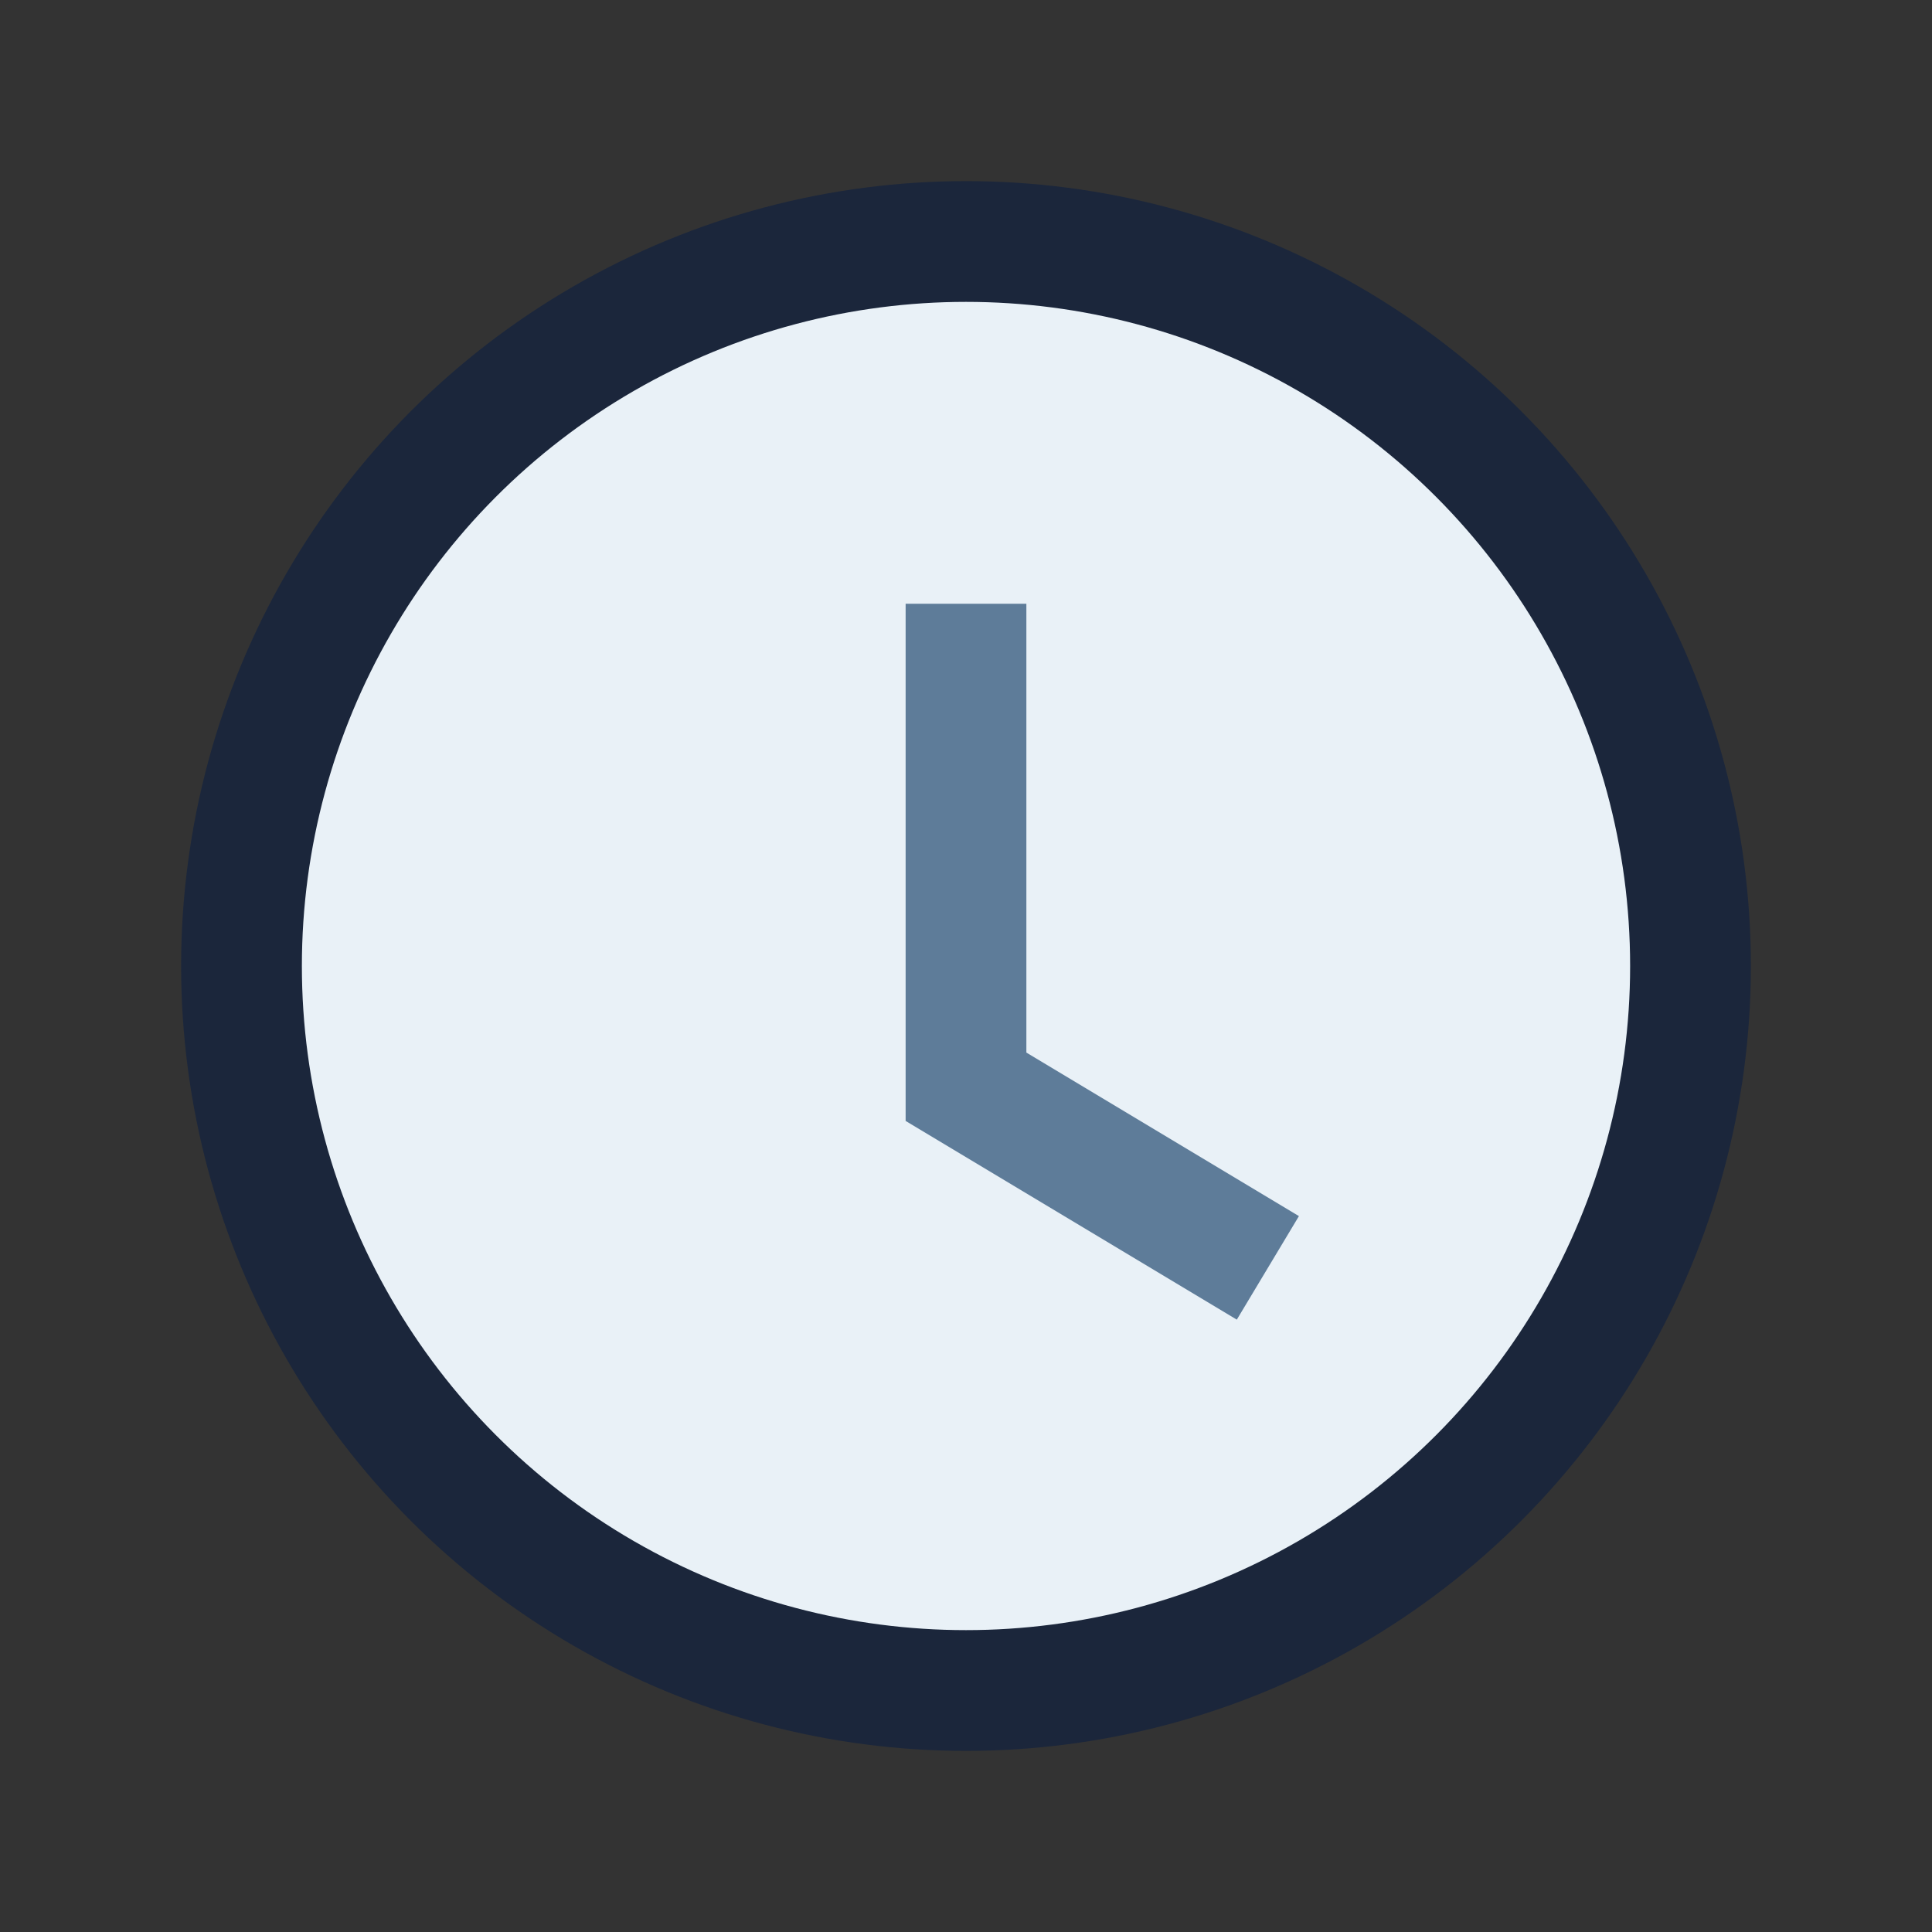
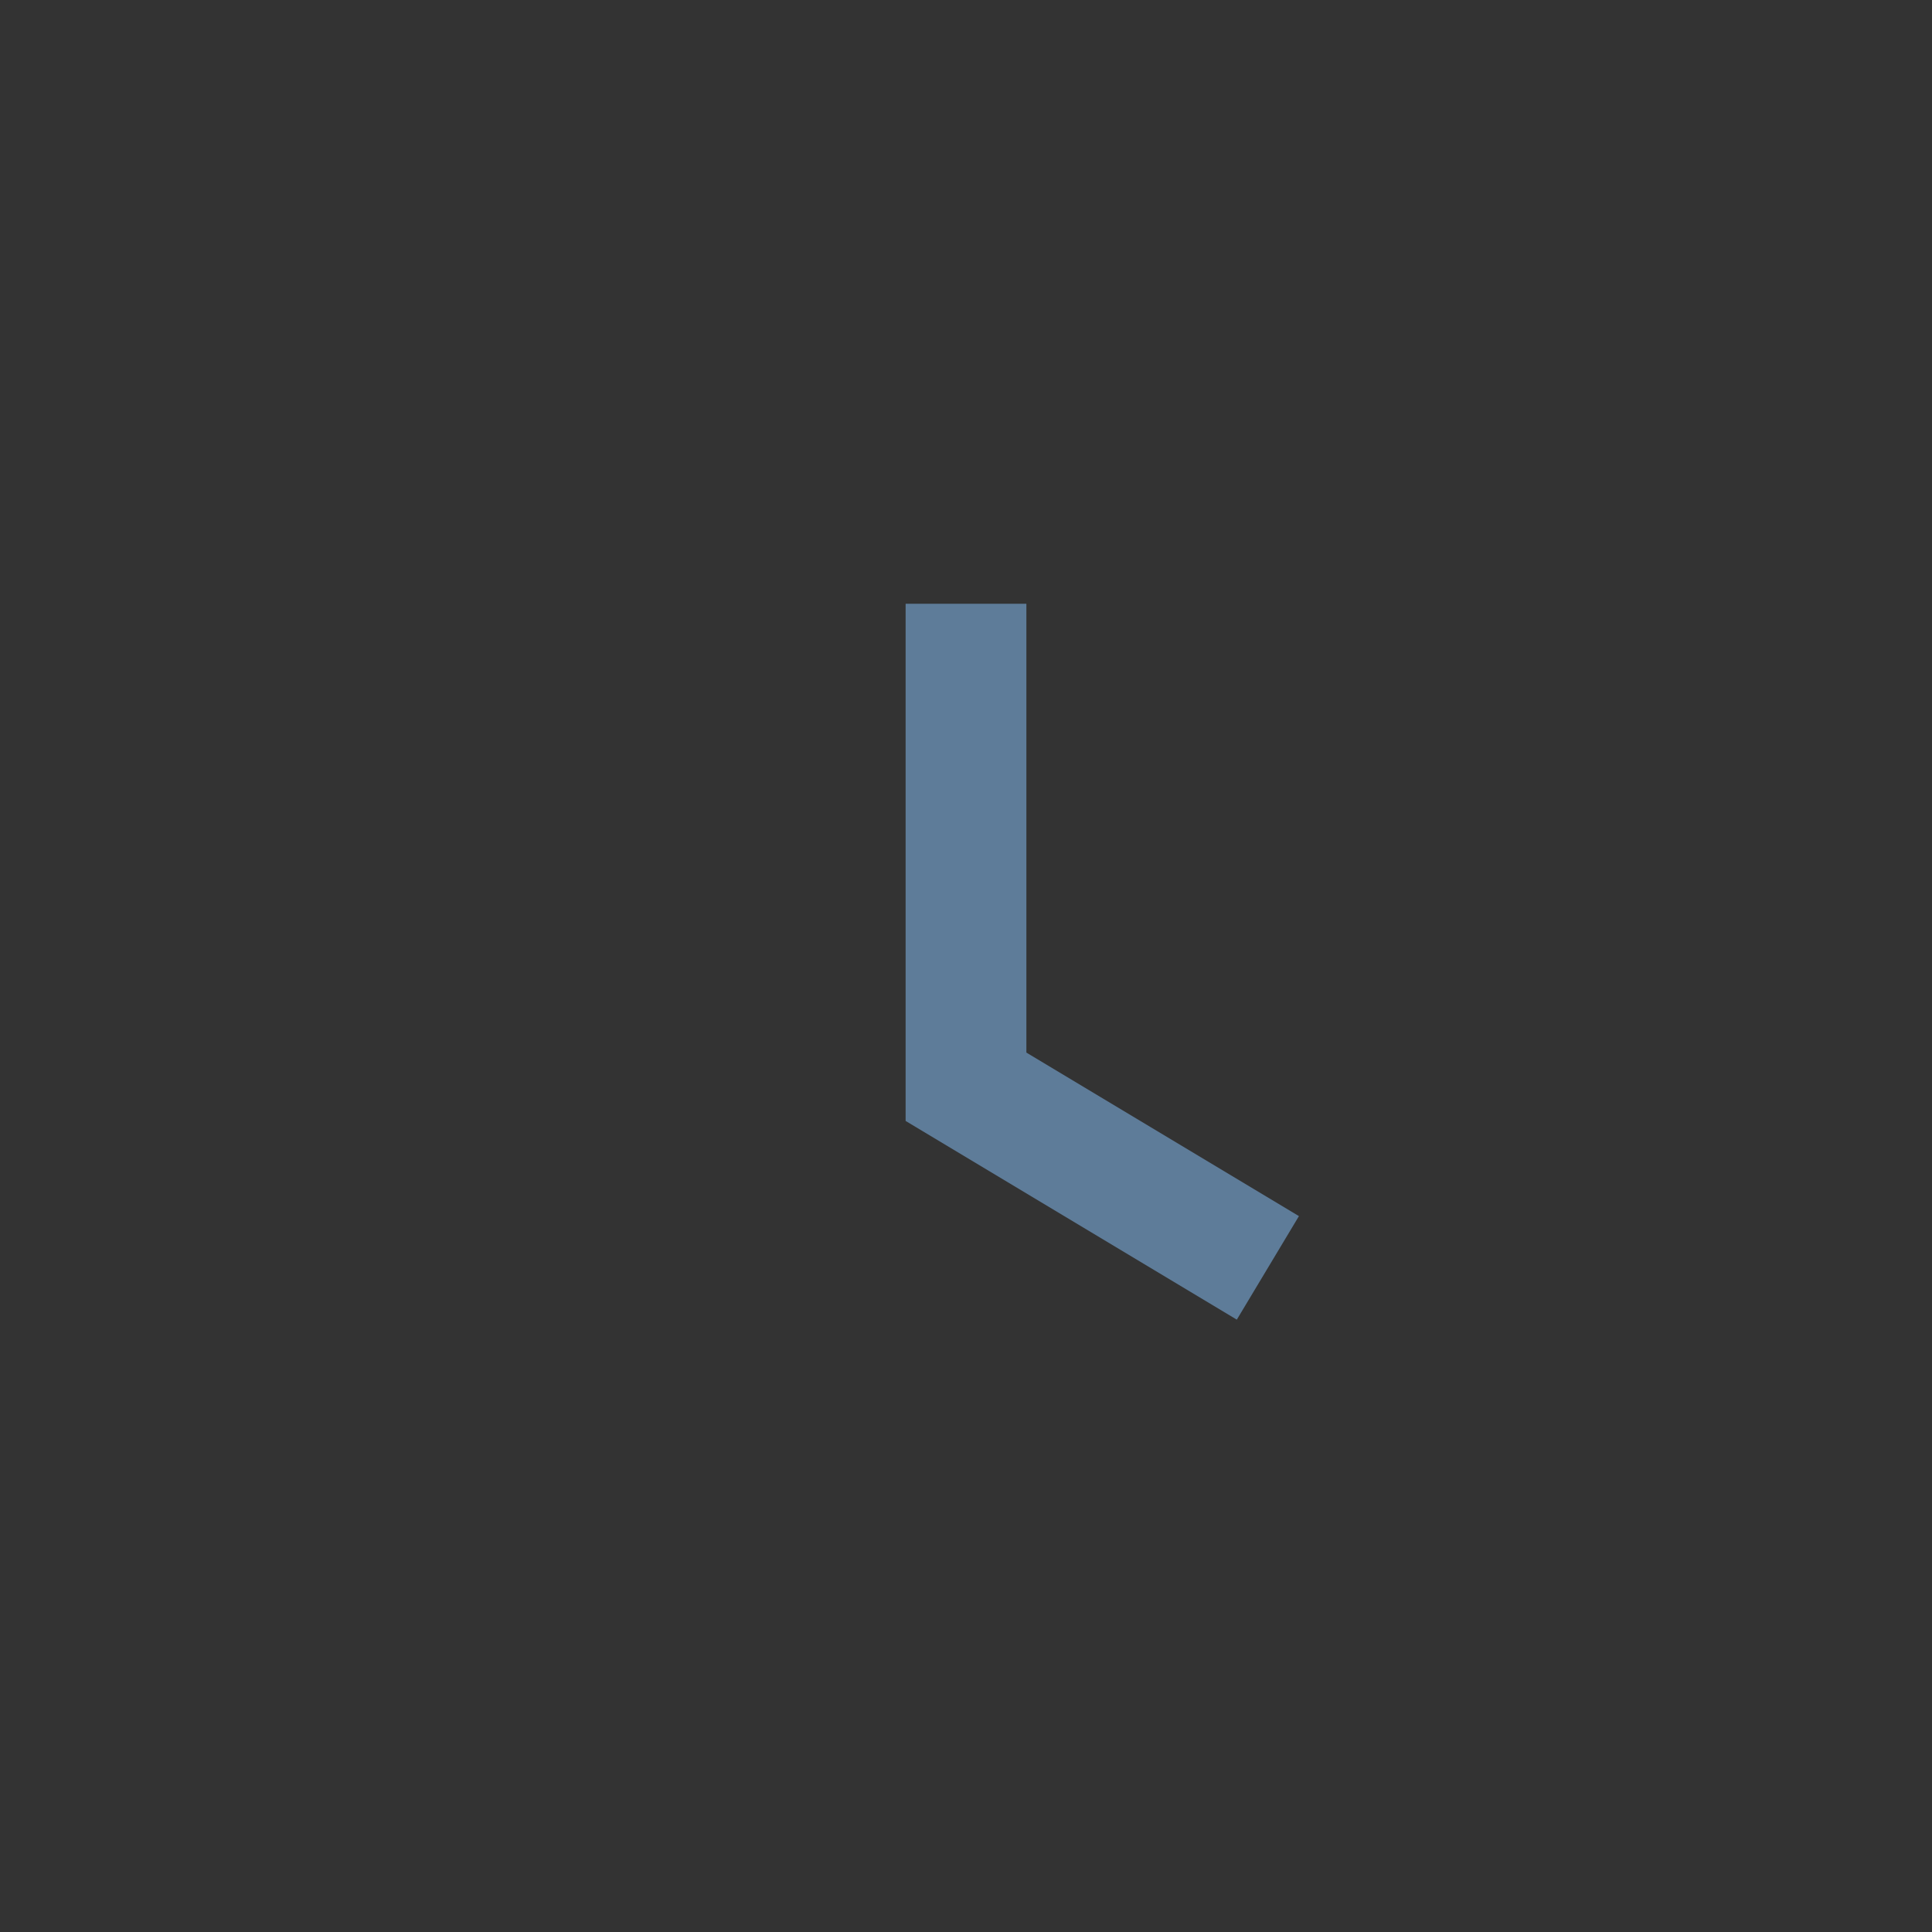
<svg xmlns="http://www.w3.org/2000/svg" width="32" height="32" viewBox="0 0 32 32">
  <rect x="0" y="0" width="32" height="32" fill="#333333" stroke="none" />
-   <circle cx="16" cy="16" r="12" fill="#E9F1F7" stroke="#1B263B" stroke-width="2" />
  <path d="M16 10v8l5 3" stroke="#5E7C99" stroke-width="2" fill="none" />
</svg>